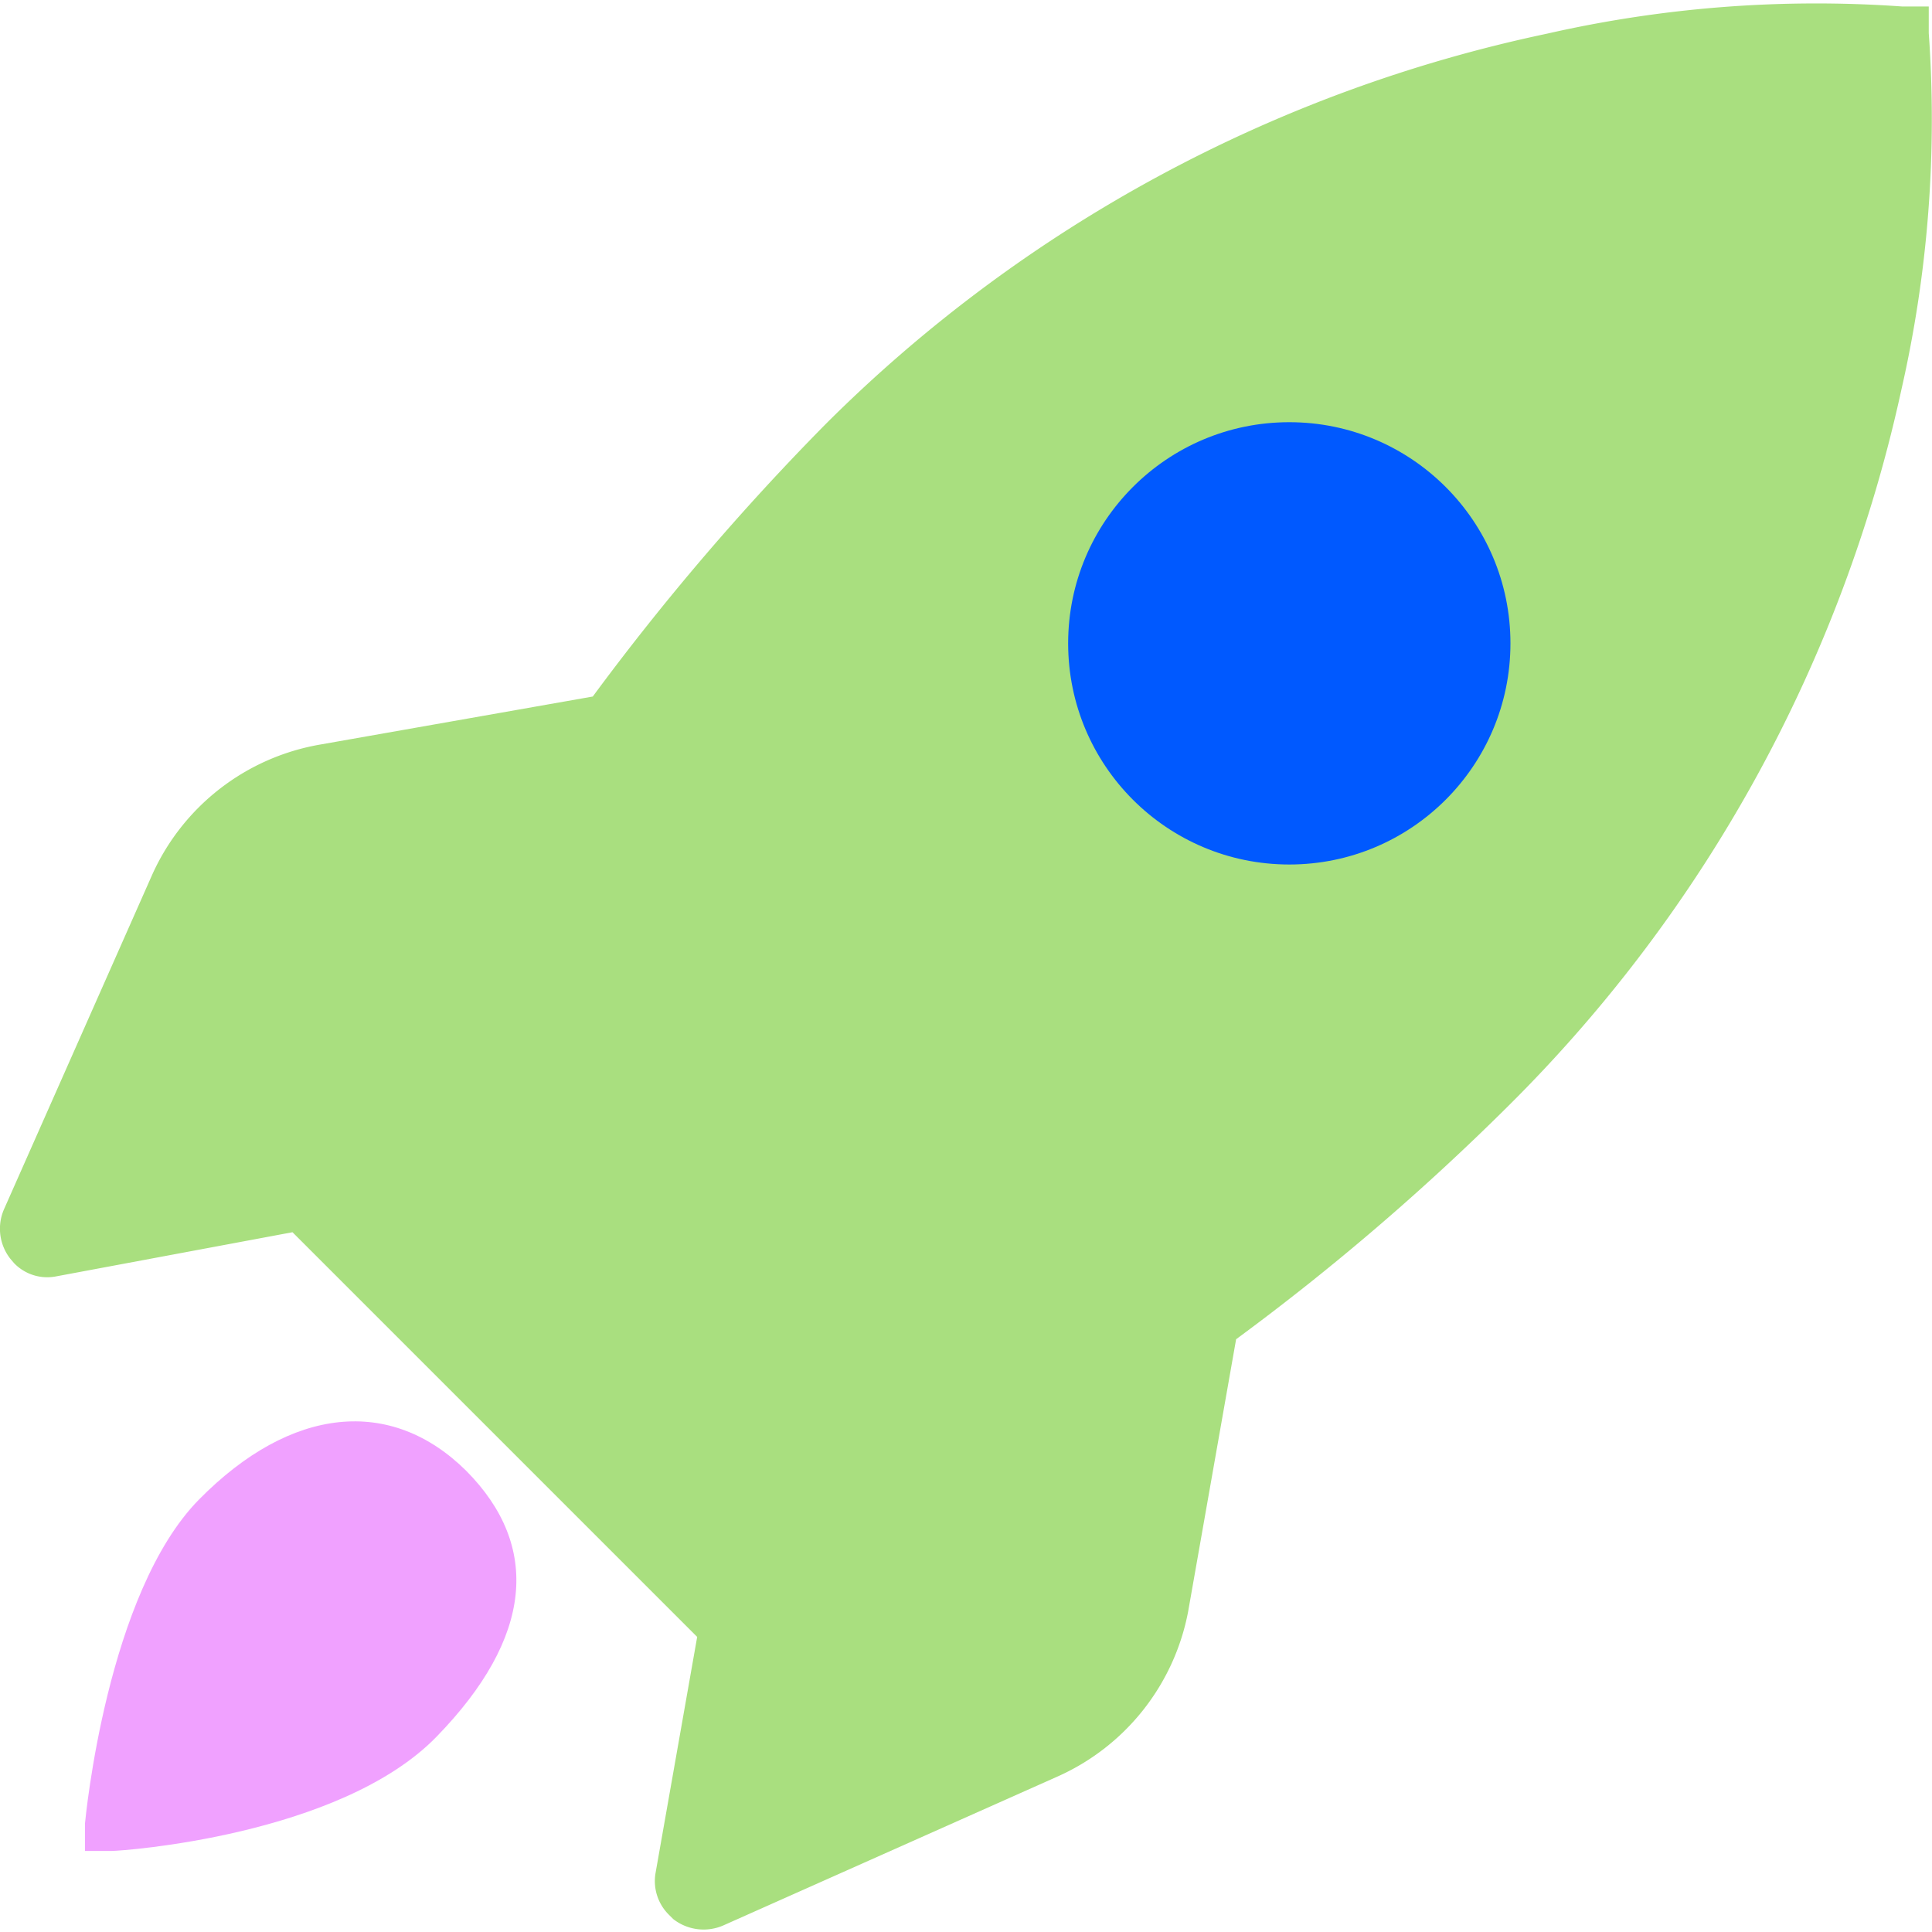
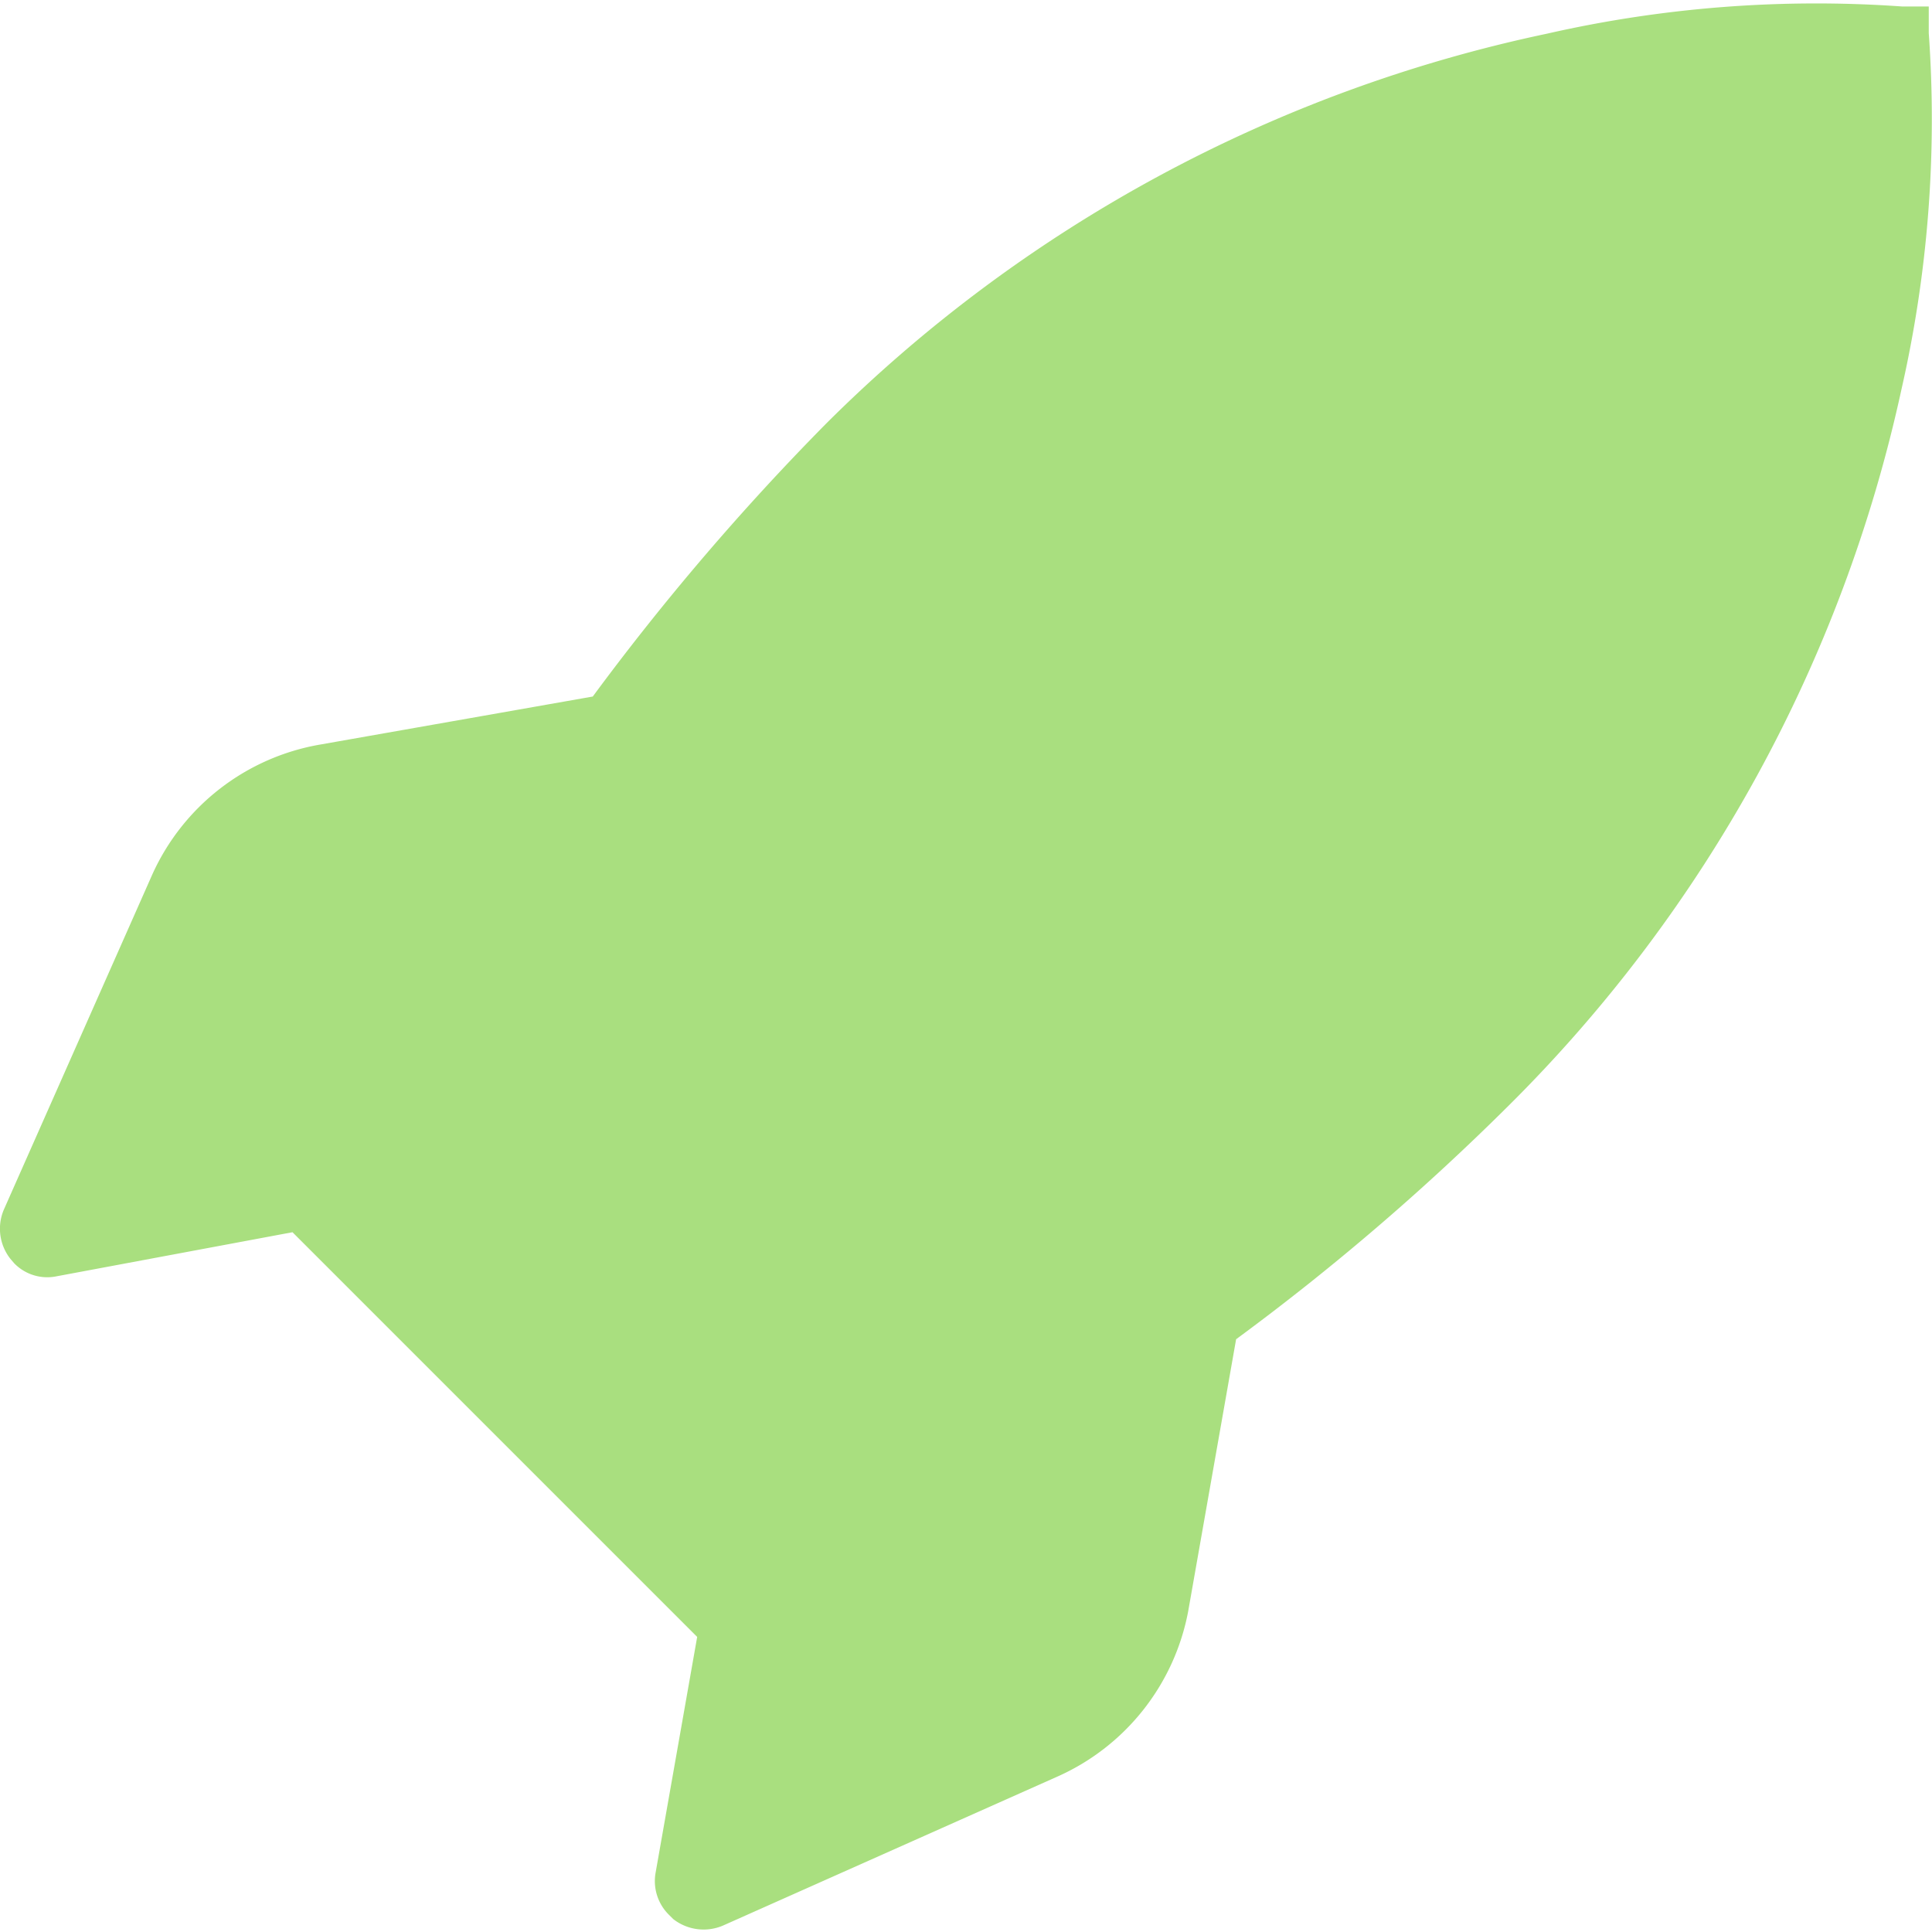
<svg xmlns="http://www.w3.org/2000/svg" id="Layer_1" data-name="Layer 1" viewBox="0 0 29.79 29.79">
  <defs>
    <style>.cls-1{fill:#f0a1ff;}.cls-2{fill:#a9df7f;}.cls-3{fill:#0059ff;}</style>
  </defs>
-   <path class="cls-1" d="M7.19,22.68c-1.16-1.15-2.7-1-4.12.44s-1.75,4.9-1.76,5l0,.42.42,0c.14,0,3.51-.23,5-1.76S8.34,23.84,7.19,22.68Z" />
  <path class="cls-2" d="M18.32,24.85l.74-4.2a37.37,37.37,0,0,0,4.2-3.6A22.21,22.21,0,0,0,29.32,6,18.74,18.74,0,0,0,29.74.51l0-.41-.41,0a18.72,18.72,0,0,0-5.48.42A22.23,22.23,0,0,0,12.74,6.53a38.69,38.69,0,0,0-3.6,4.21l-4.2.74a3.49,3.49,0,0,0-2.59,2L.06,18.65a.75.75,0,0,0,.1.76l.06.07a.71.71,0,0,0,.65.2L4.51,19l6.24,6.24-.64,3.63a.73.73,0,0,0,.21.66l.06.06a.76.76,0,0,0,.77.1l5.14-2.29A3.5,3.5,0,0,0,18.32,24.85Z" />
-   <circle class="cls-3" cx="19.88" cy="9.92" r="3.41" />
</svg>